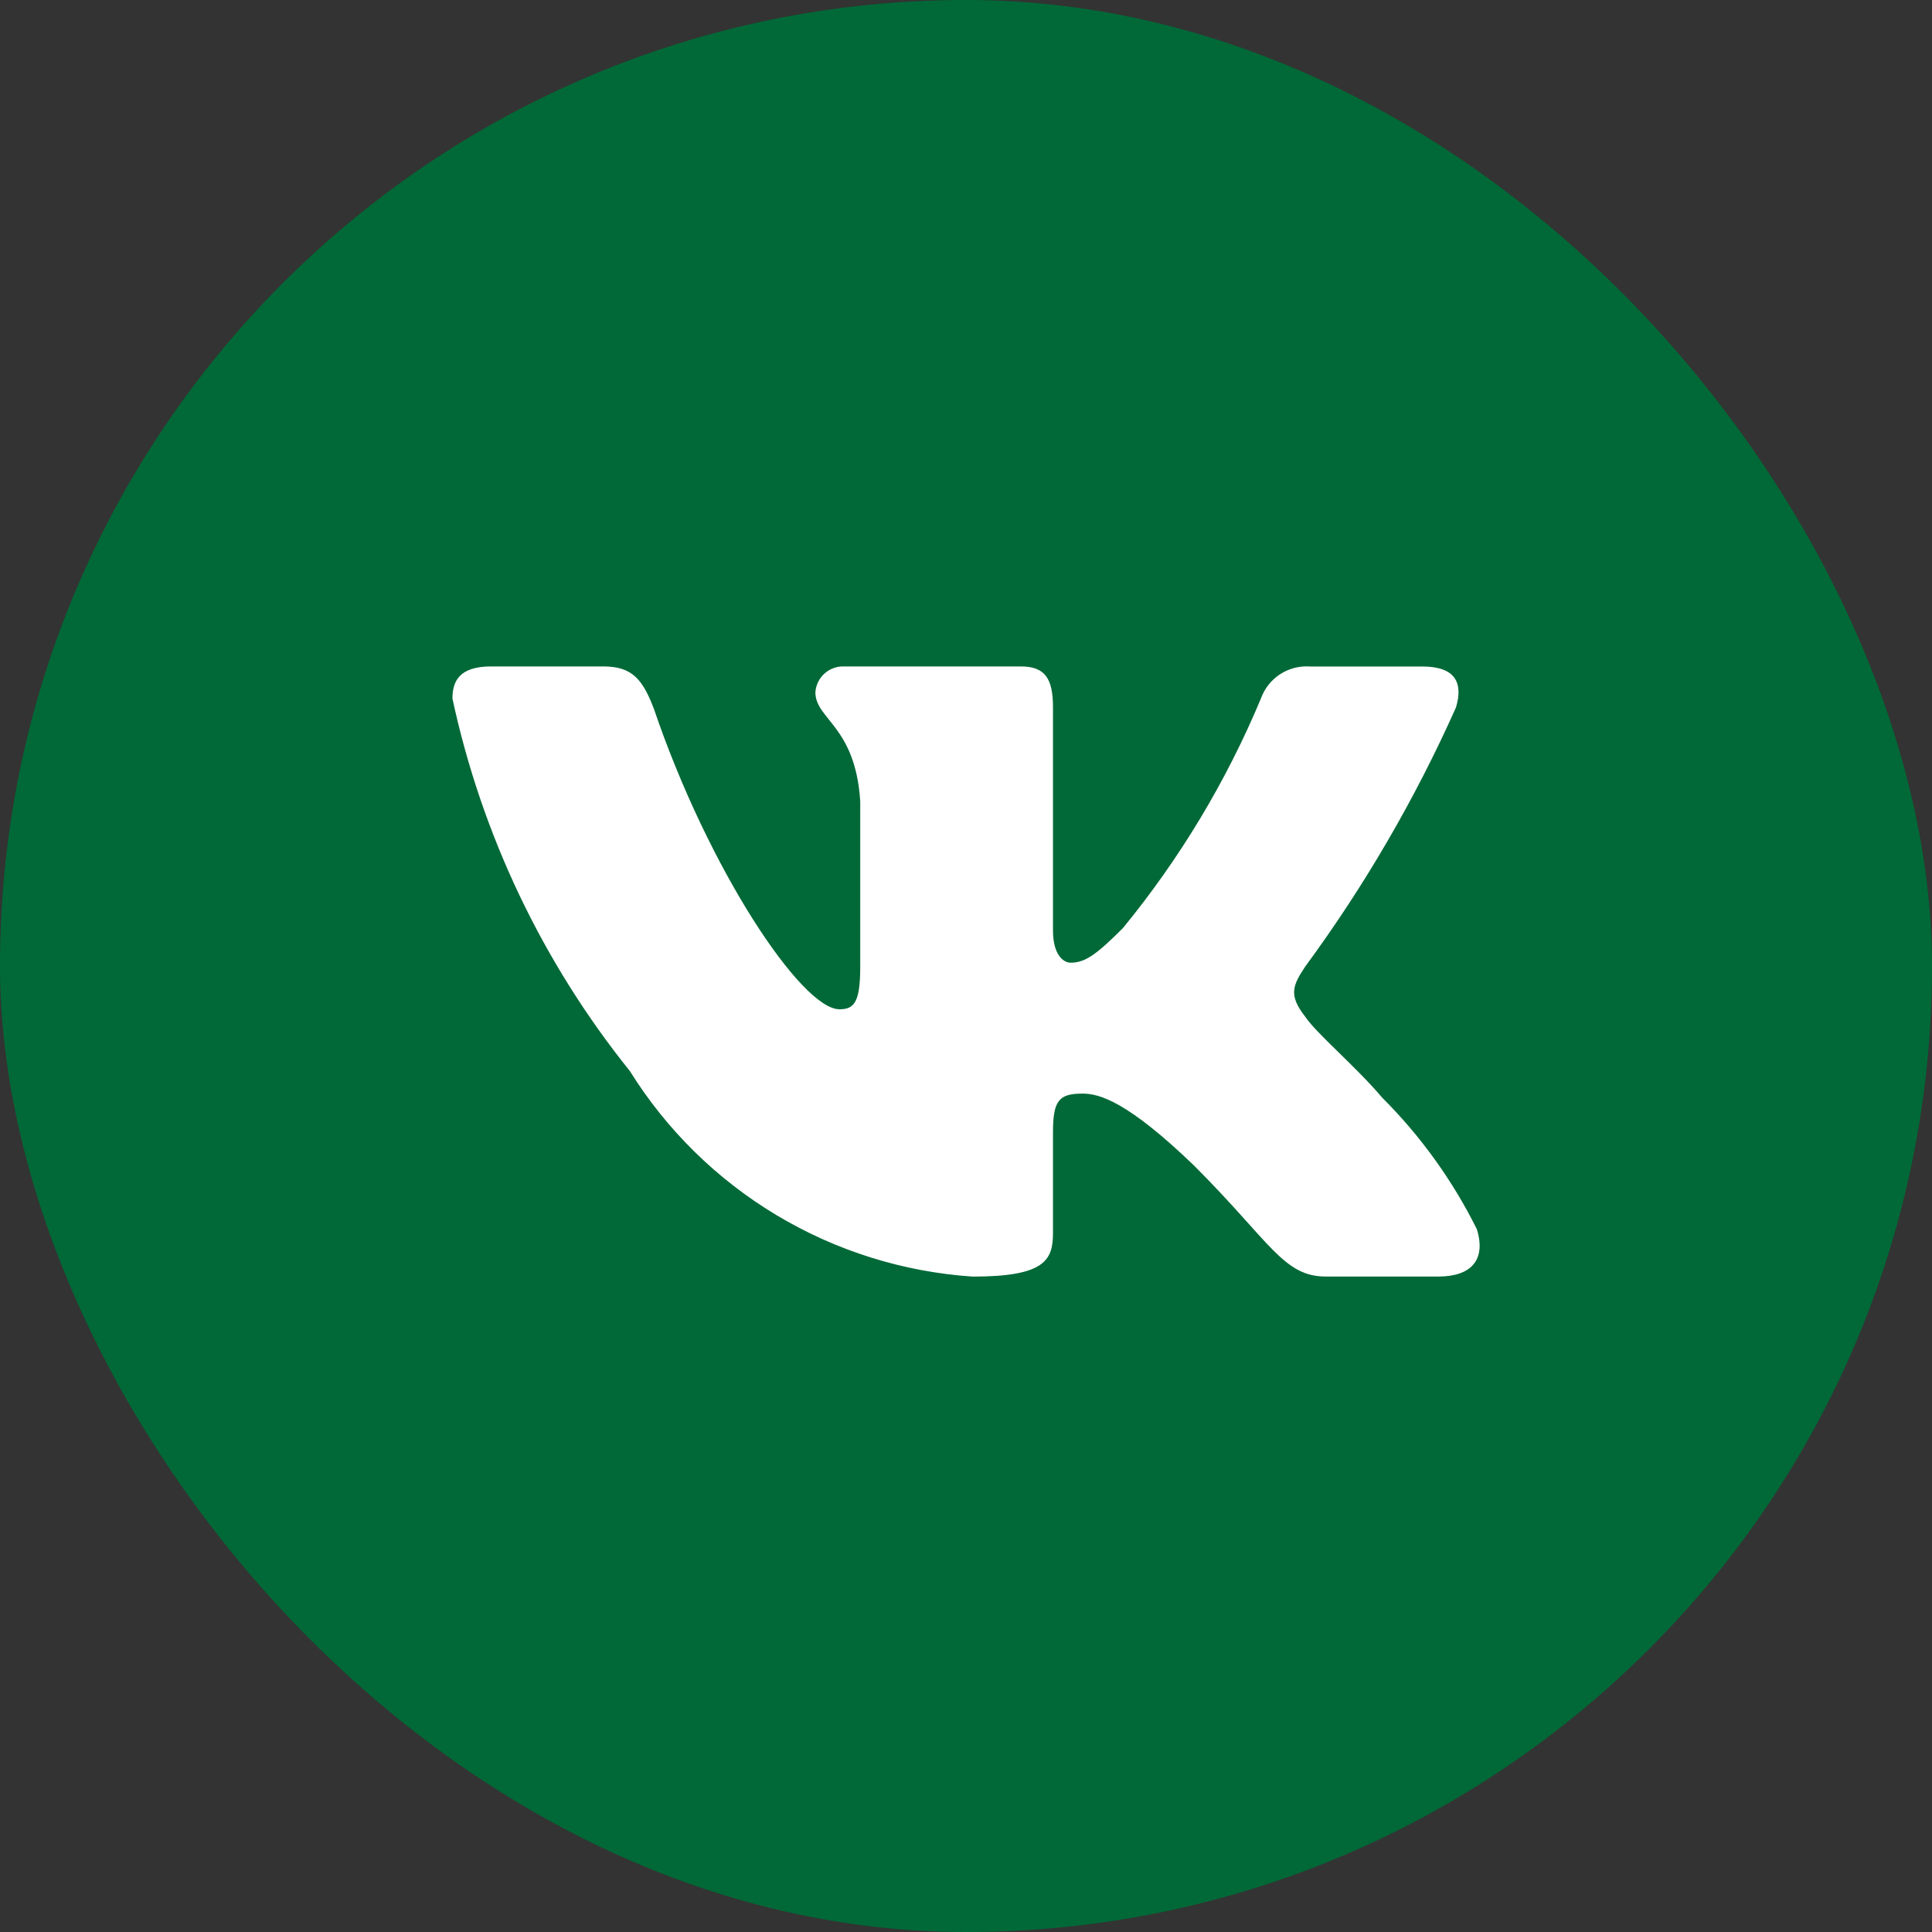
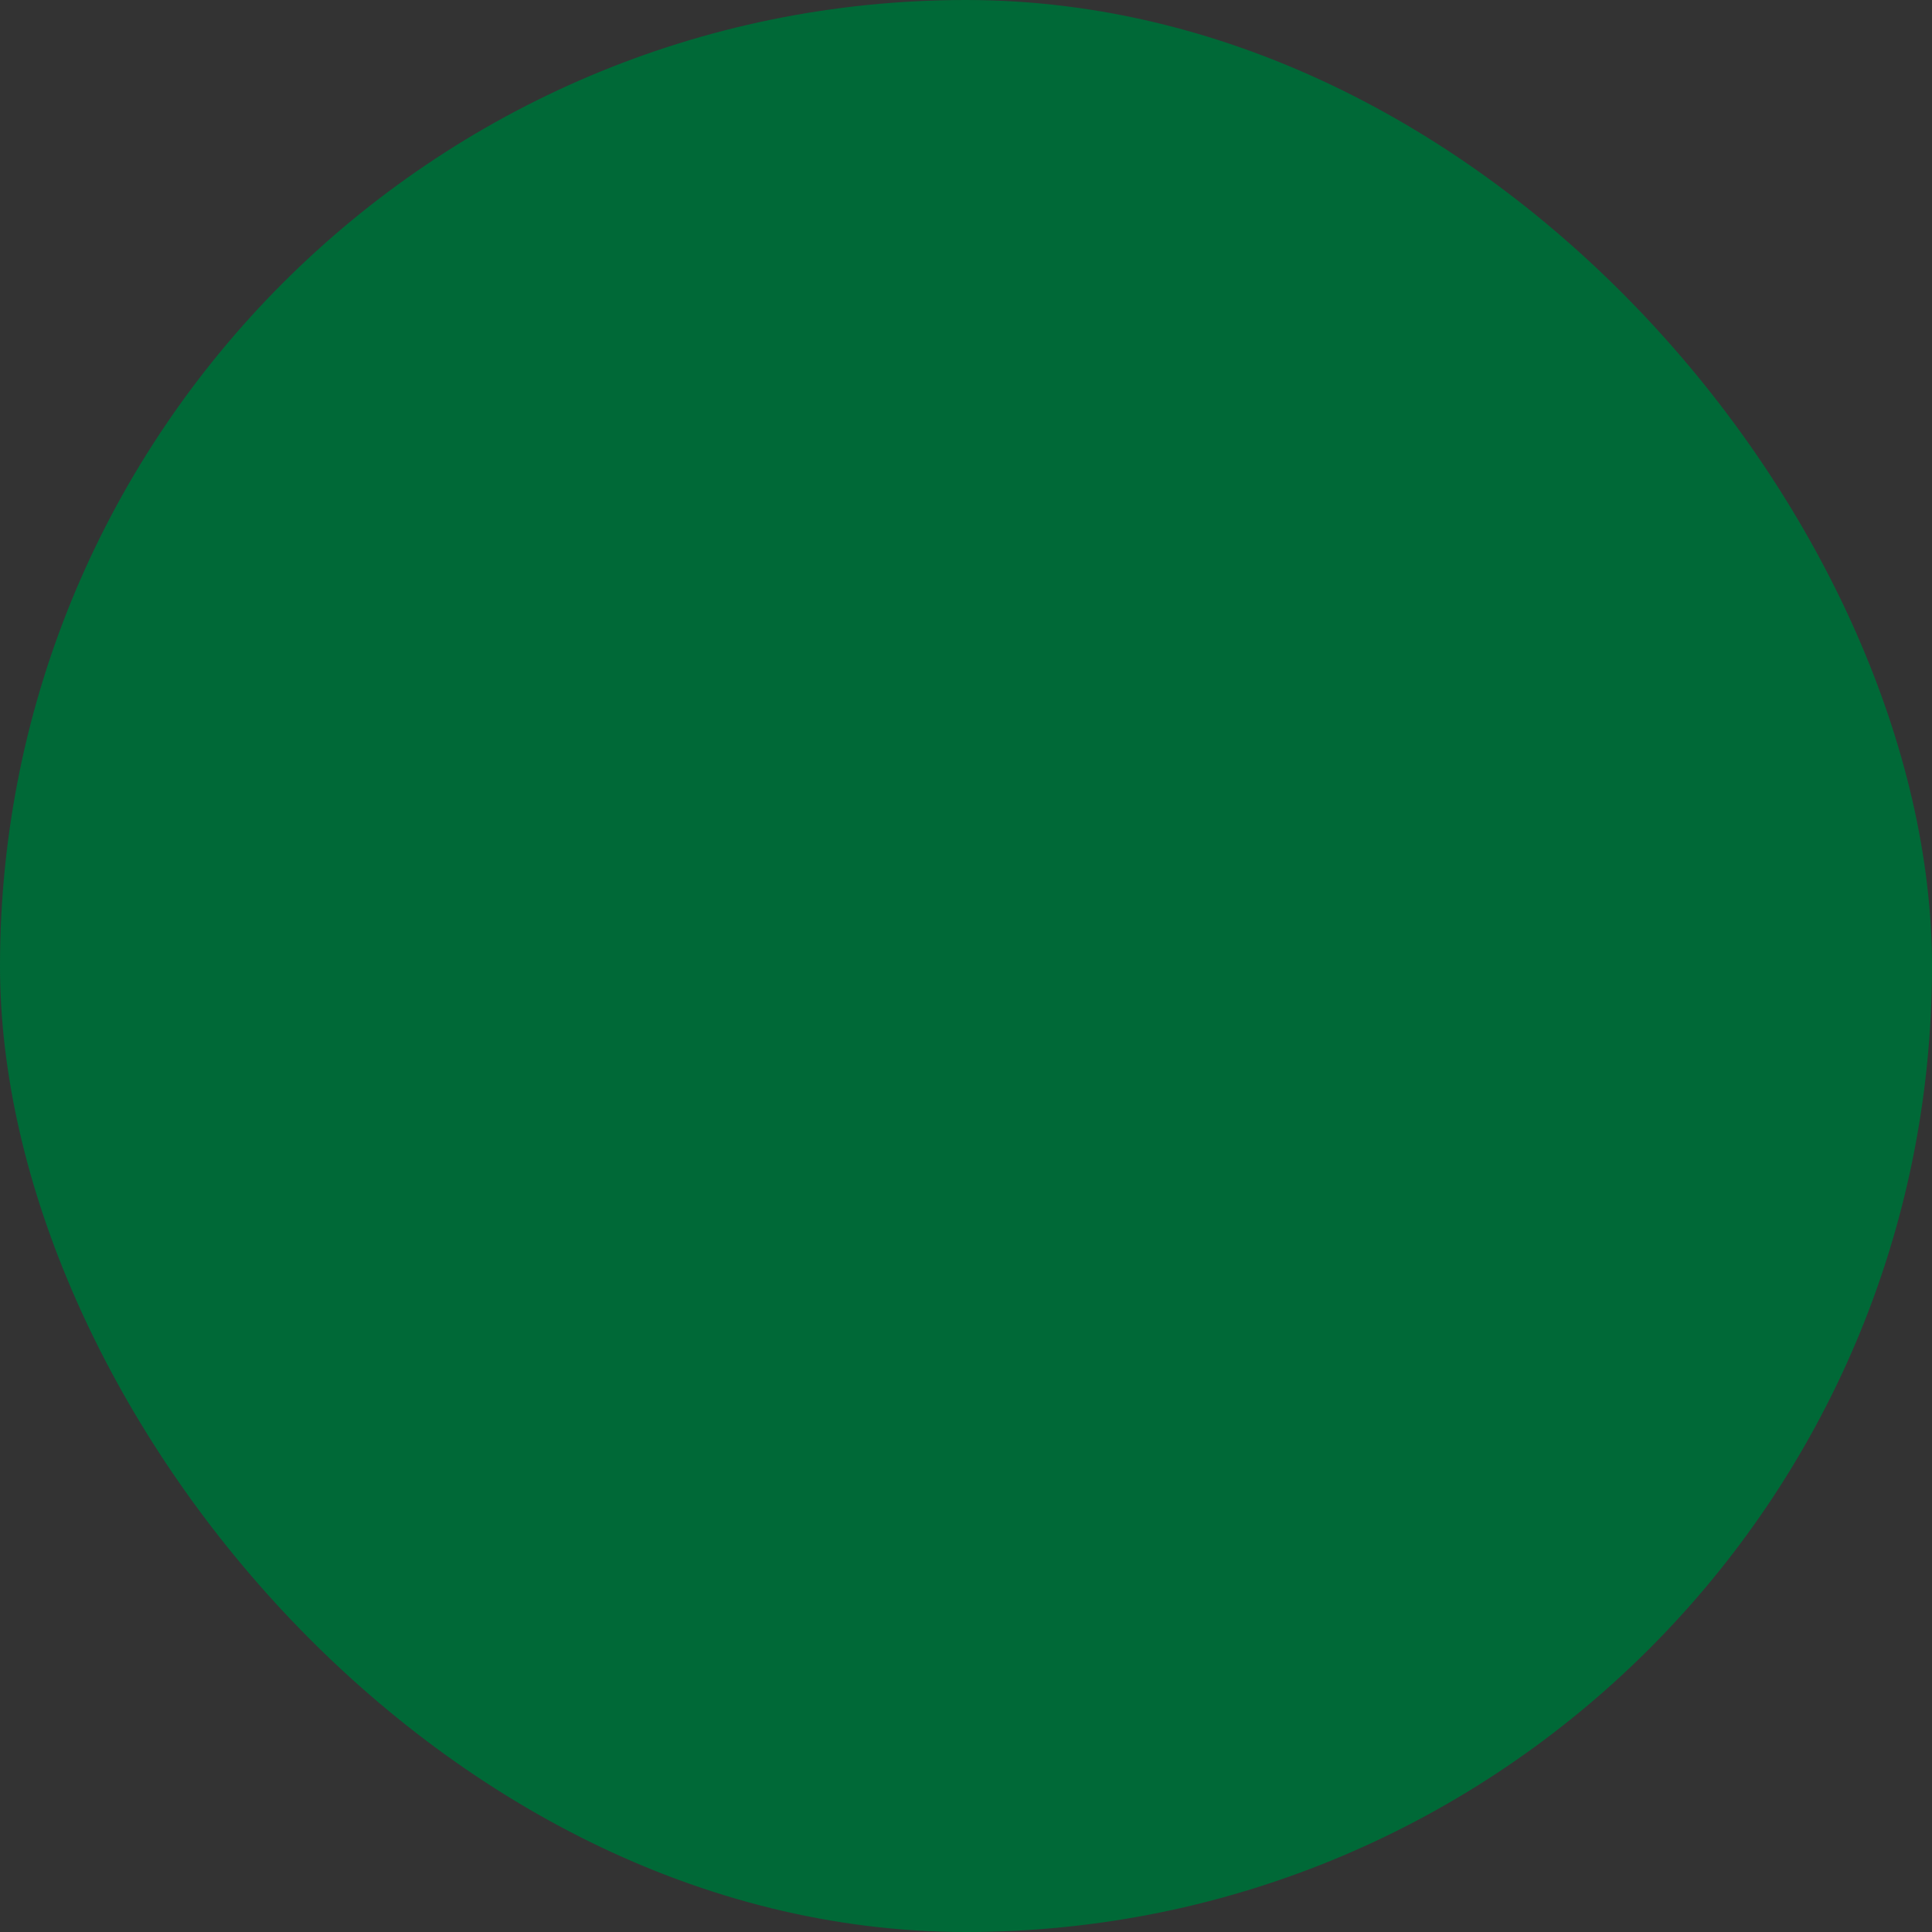
<svg xmlns="http://www.w3.org/2000/svg" width="245" height="245" viewBox="0 0 245 245" fill="none">
  <rect x="0" y="0" width="245" height="245" fill="#333333" stroke="none" />
  <rect width="245" height="245" rx="122.5" fill="#006937" />
-   <path d="M182.4 161.881H168.138C162.744 161.881 161.119 157.512 151.45 147.837C143 139.694 139.431 138.681 137.294 138.681C134.337 138.681 133.531 139.494 133.531 143.562V156.387C133.531 159.856 132.406 161.887 123.344 161.887C114.552 161.297 106.026 158.626 98.469 154.094C90.911 149.563 84.538 143.301 79.875 135.825C68.802 122.044 61.098 105.869 57.375 88.587C57.375 86.45 58.188 84.512 62.263 84.512H76.513C80.175 84.512 81.494 86.144 82.931 89.912C89.85 110.275 101.656 127.987 106.45 127.987C108.288 127.987 109.088 127.175 109.088 122.594V101.619C108.481 92.05 103.4 91.243 103.4 87.781C103.464 86.868 103.882 86.015 104.565 85.405C105.248 84.794 106.141 84.474 107.056 84.512H129.456C132.519 84.512 133.531 86.037 133.531 89.7V118.012C133.531 121.069 134.844 122.081 135.769 122.081C137.606 122.081 139.019 121.069 142.388 117.706C149.608 108.9 155.508 99.088 159.9 88.581C160.35 87.32 161.199 86.24 162.32 85.506C163.441 84.773 164.77 84.426 166.106 84.519H180.362C184.637 84.519 185.544 86.656 184.637 89.706C179.452 101.321 173.036 112.347 165.5 122.594C163.962 124.937 163.35 126.156 165.5 128.906C166.912 131.044 171.913 135.219 175.269 139.187C180.156 144.062 184.212 149.7 187.281 155.875C188.506 159.85 186.469 161.881 182.4 161.881Z" fill="white" />
</svg>